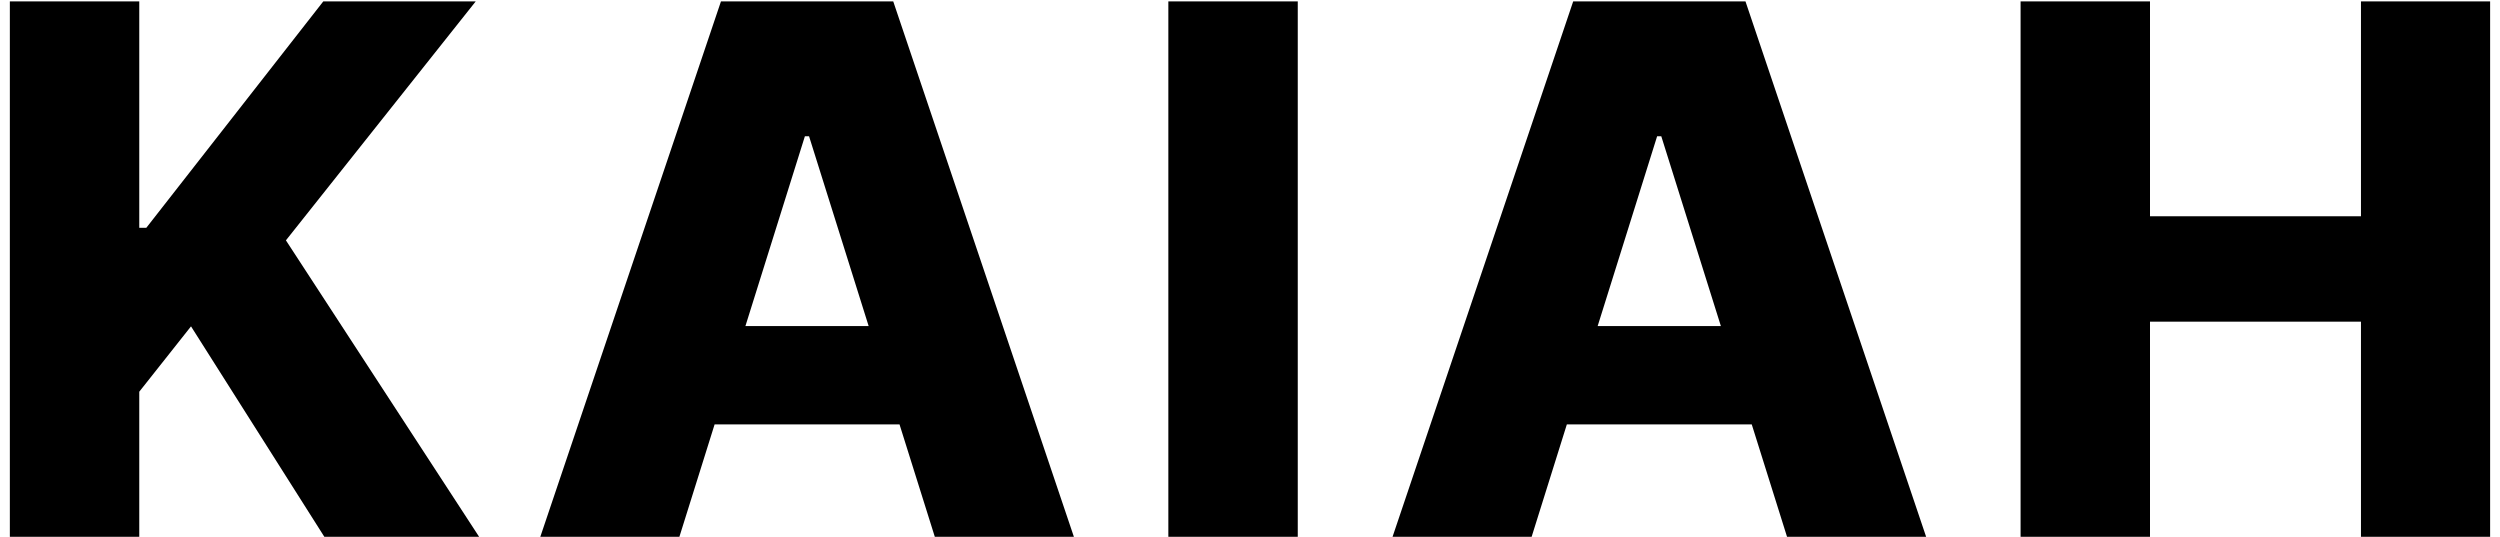
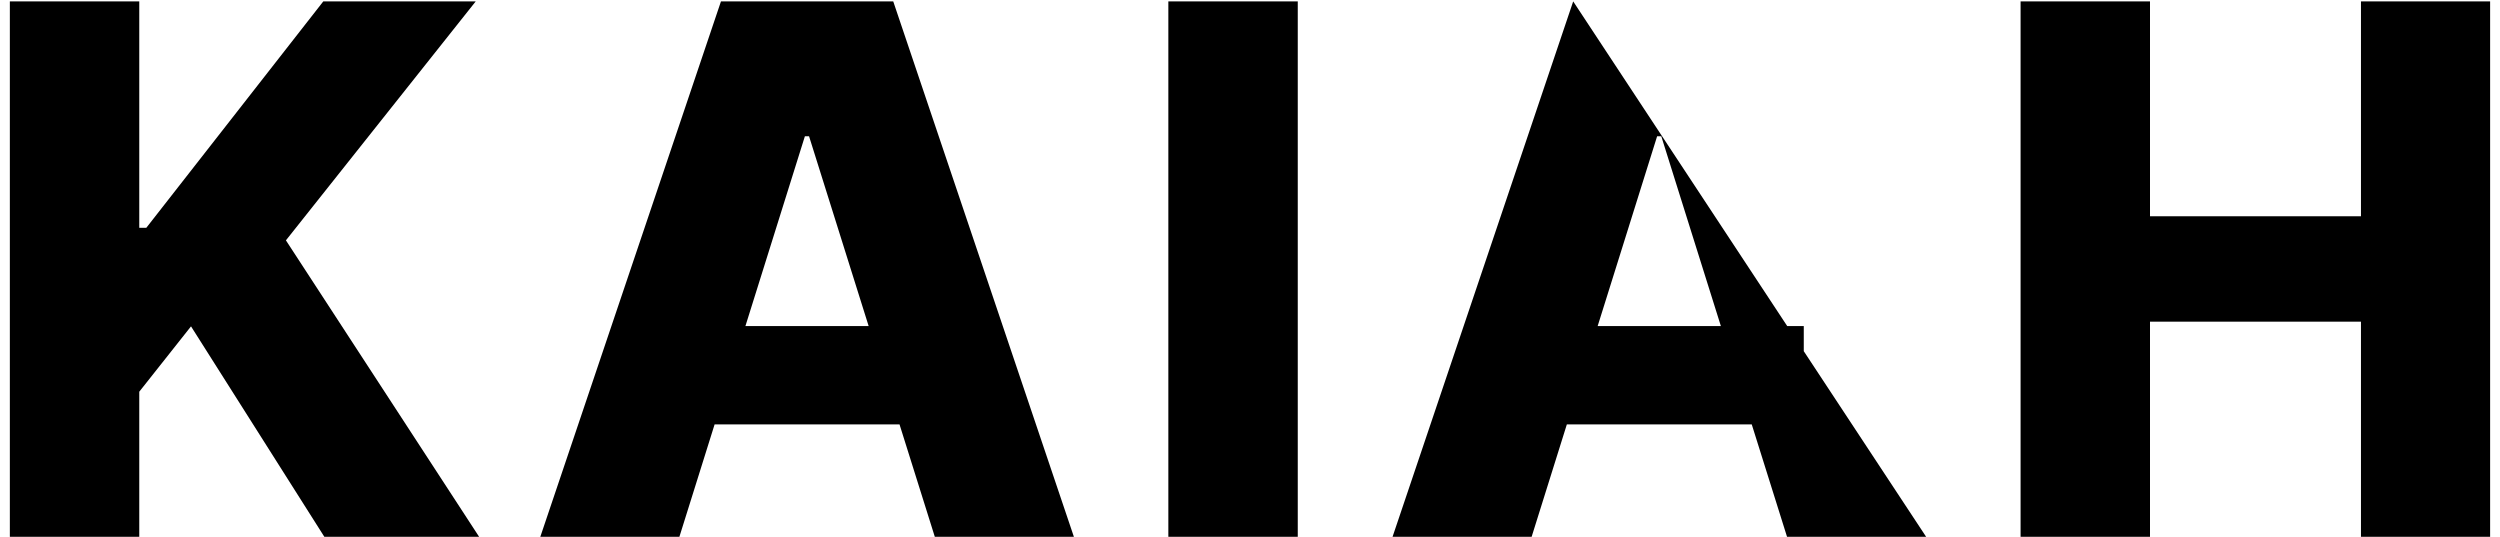
<svg xmlns="http://www.w3.org/2000/svg" width="163" height="35" viewBox="0 0 163 35" fill="none">
-   <path d="M0.642 35V0.091H9.08V14.852H9.54L21.079 0.091H31.017L18.642 15.671L31.239 35H21.148L12.454 21.278L9.08 25.54V35H0.642ZM44.296 35H35.228L47.007 0.091H58.239L70.018 35H60.95L52.751 8.886H52.478L44.296 35ZM43.086 21.261H62.041V27.671H43.086V21.261ZM84.614 0.091V35H76.176V0.091H84.614ZM99.862 35H90.794L102.572 0.091H113.805L125.584 35H116.515L108.316 8.886H108.044L99.862 35ZM98.652 21.261H117.606V27.671H98.652V21.261ZM131.742 35V0.091H140.18V14.102H153.935V0.091H162.356V35H153.935V20.972H140.18V35H131.742Z" fill="black" />
+   <path d="M0.642 35V0.091H9.08V14.852H9.54L21.079 0.091H31.017L18.642 15.671L31.239 35H21.148L12.454 21.278L9.08 25.54V35H0.642ZM44.296 35H35.228L47.007 0.091H58.239L70.018 35H60.95L52.751 8.886H52.478L44.296 35ZM43.086 21.261H62.041V27.671H43.086V21.261ZM84.614 0.091V35H76.176V0.091H84.614ZM99.862 35H90.794L102.572 0.091L125.584 35H116.515L108.316 8.886H108.044L99.862 35ZM98.652 21.261H117.606V27.671H98.652V21.261ZM131.742 35V0.091H140.18V14.102H153.935V0.091H162.356V35H153.935V20.972H140.18V35H131.742Z" fill="black" />
</svg>